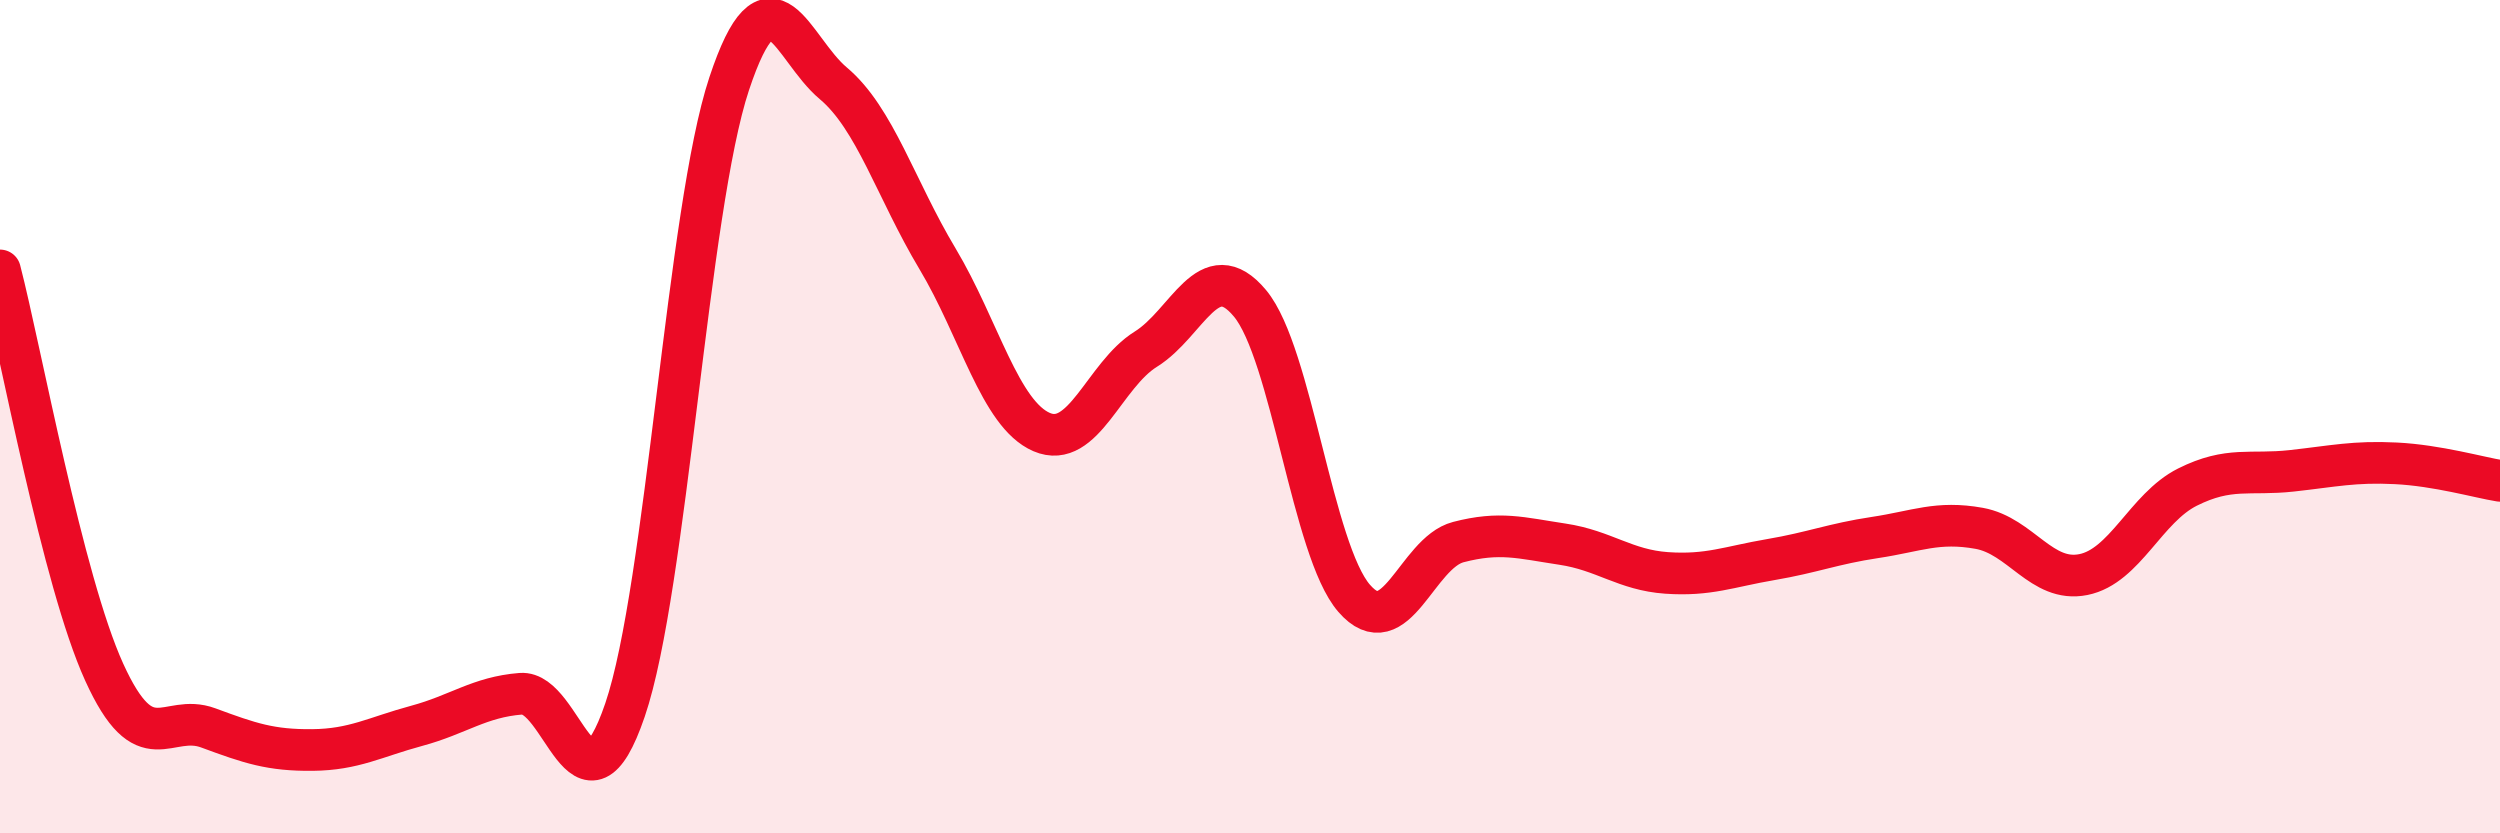
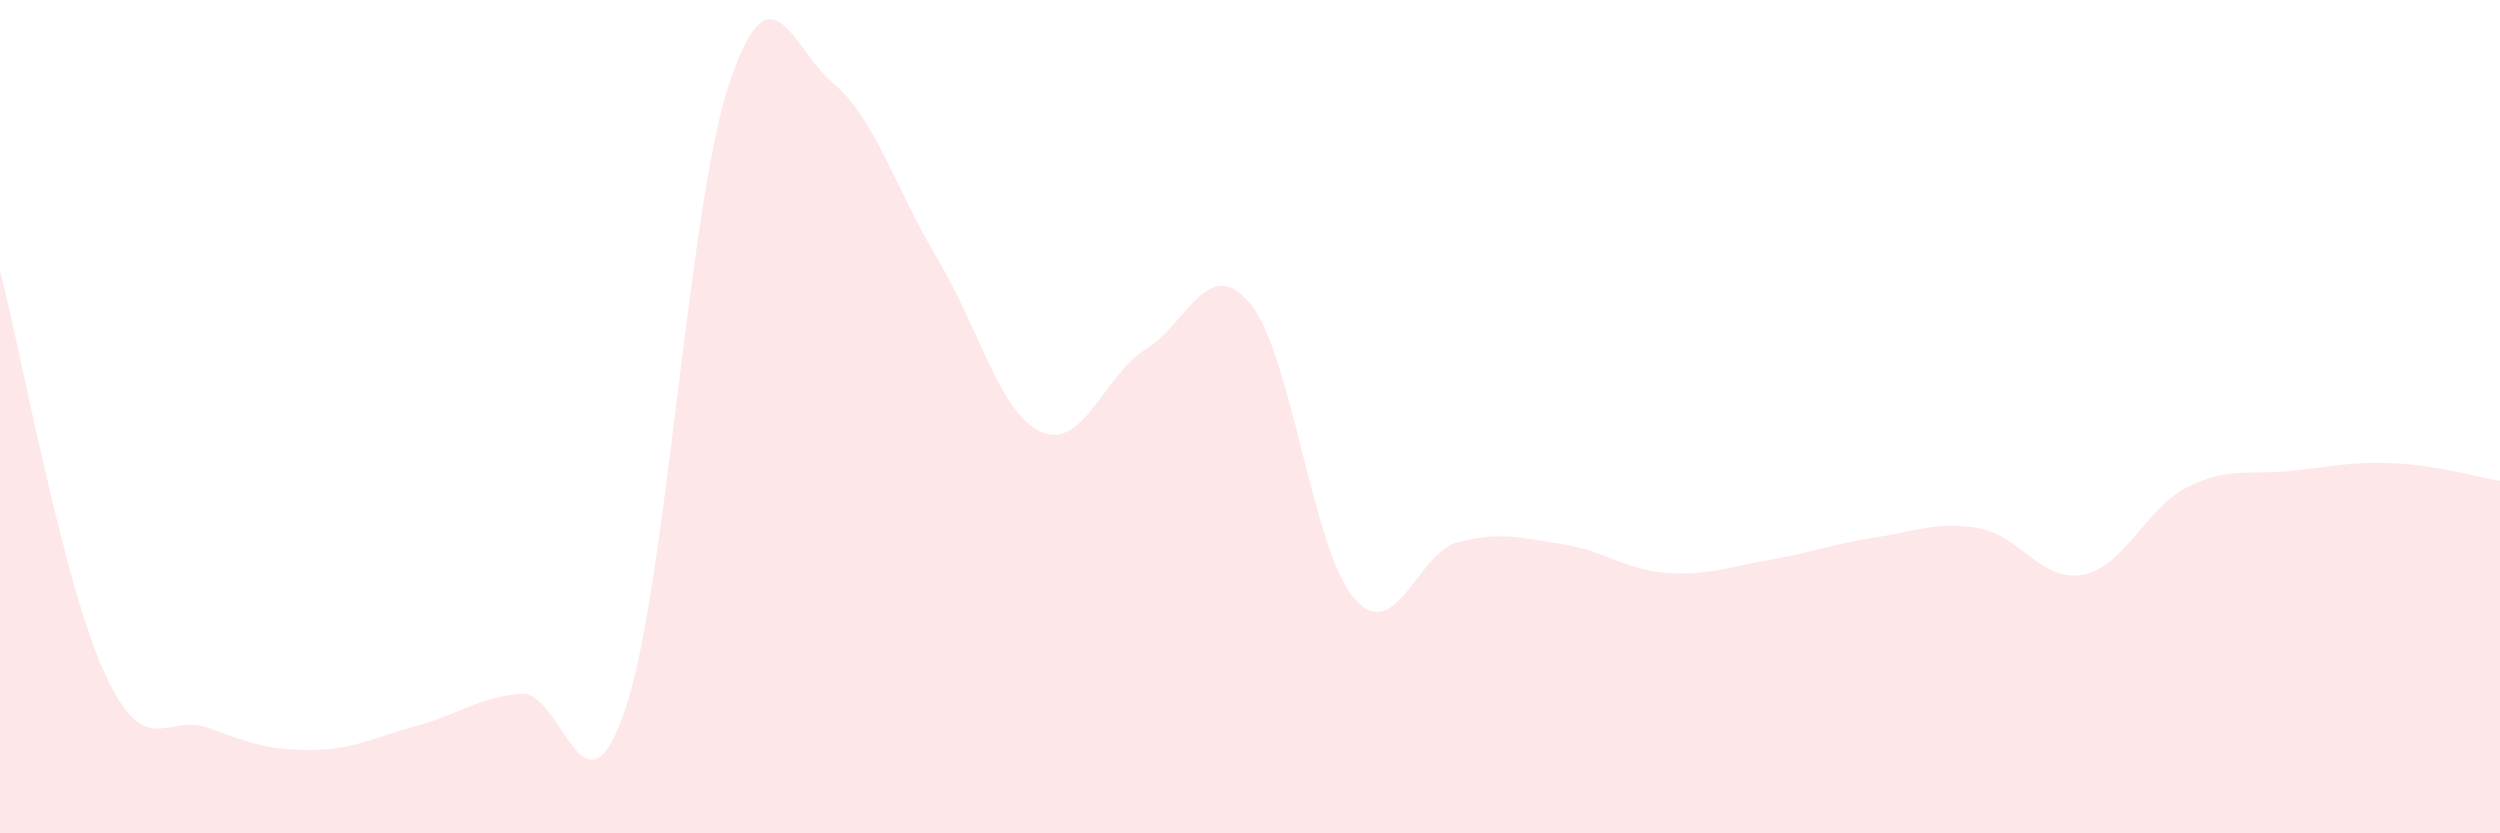
<svg xmlns="http://www.w3.org/2000/svg" width="60" height="20" viewBox="0 0 60 20">
  <path d="M 0,6.49 C 0.5,8.42 1.5,13.93 2.5,16.13 C 3.5,18.33 4,17.1 5,17.47 C 6,17.84 6.5,18.01 7.5,18 C 8.5,17.99 9,17.69 10,17.42 C 11,17.15 11.5,16.73 12.5,16.65 C 13.5,16.57 14,19.97 15,17.04 C 16,14.11 16.5,5.02 17.5,2.01 C 18.5,-1 19,1.16 20,2 C 21,2.84 21.5,4.54 22.5,6.21 C 23.5,7.88 24,9.94 25,10.37 C 26,10.8 26.5,9 27.5,8.38 C 28.5,7.76 29,6.08 30,7.28 C 31,8.48 31.5,13.21 32.5,14.36 C 33.5,15.51 34,13.27 35,13.01 C 36,12.75 36.5,12.91 37.5,13.06 C 38.5,13.21 39,13.68 40,13.75 C 41,13.82 41.5,13.6 42.5,13.43 C 43.5,13.26 44,13.05 45,12.9 C 46,12.75 46.5,12.5 47.5,12.68 C 48.5,12.86 49,13.99 50,13.79 C 51,13.59 51.5,12.19 52.5,11.69 C 53.5,11.19 54,11.41 55,11.3 C 56,11.19 56.5,11.07 57.5,11.12 C 58.5,11.17 59.5,11.46 60,11.54L60 20L0 20Z" fill="#EB0A25" opacity="0.1" stroke-linecap="round" stroke-linejoin="round" />
-   <path d="M 0,6.49 C 0.5,8.42 1.5,13.93 2.5,16.13 C 3.5,18.33 4,17.1 5,17.47 C 6,17.84 6.5,18.01 7.5,18 C 8.5,17.99 9,17.69 10,17.42 C 11,17.15 11.5,16.73 12.5,16.65 C 13.5,16.57 14,19.97 15,17.04 C 16,14.11 16.5,5.02 17.5,2.01 C 18.5,-1 19,1.16 20,2 C 21,2.84 21.5,4.54 22.5,6.21 C 23.5,7.88 24,9.94 25,10.37 C 26,10.8 26.5,9 27.5,8.38 C 28.5,7.76 29,6.08 30,7.28 C 31,8.48 31.5,13.21 32.5,14.36 C 33.5,15.51 34,13.27 35,13.01 C 36,12.75 36.5,12.91 37.5,13.06 C 38.5,13.21 39,13.68 40,13.75 C 41,13.82 41.5,13.6 42.5,13.43 C 43.5,13.26 44,13.05 45,12.9 C 46,12.75 46.5,12.5 47.5,12.68 C 48.5,12.86 49,13.99 50,13.79 C 51,13.59 51.5,12.19 52.5,11.69 C 53.5,11.19 54,11.41 55,11.3 C 56,11.19 56.5,11.07 57.5,11.12 C 58.5,11.17 59.5,11.46 60,11.54" stroke="#EB0A25" stroke-width="1" fill="none" stroke-linecap="round" stroke-linejoin="round" />
</svg>